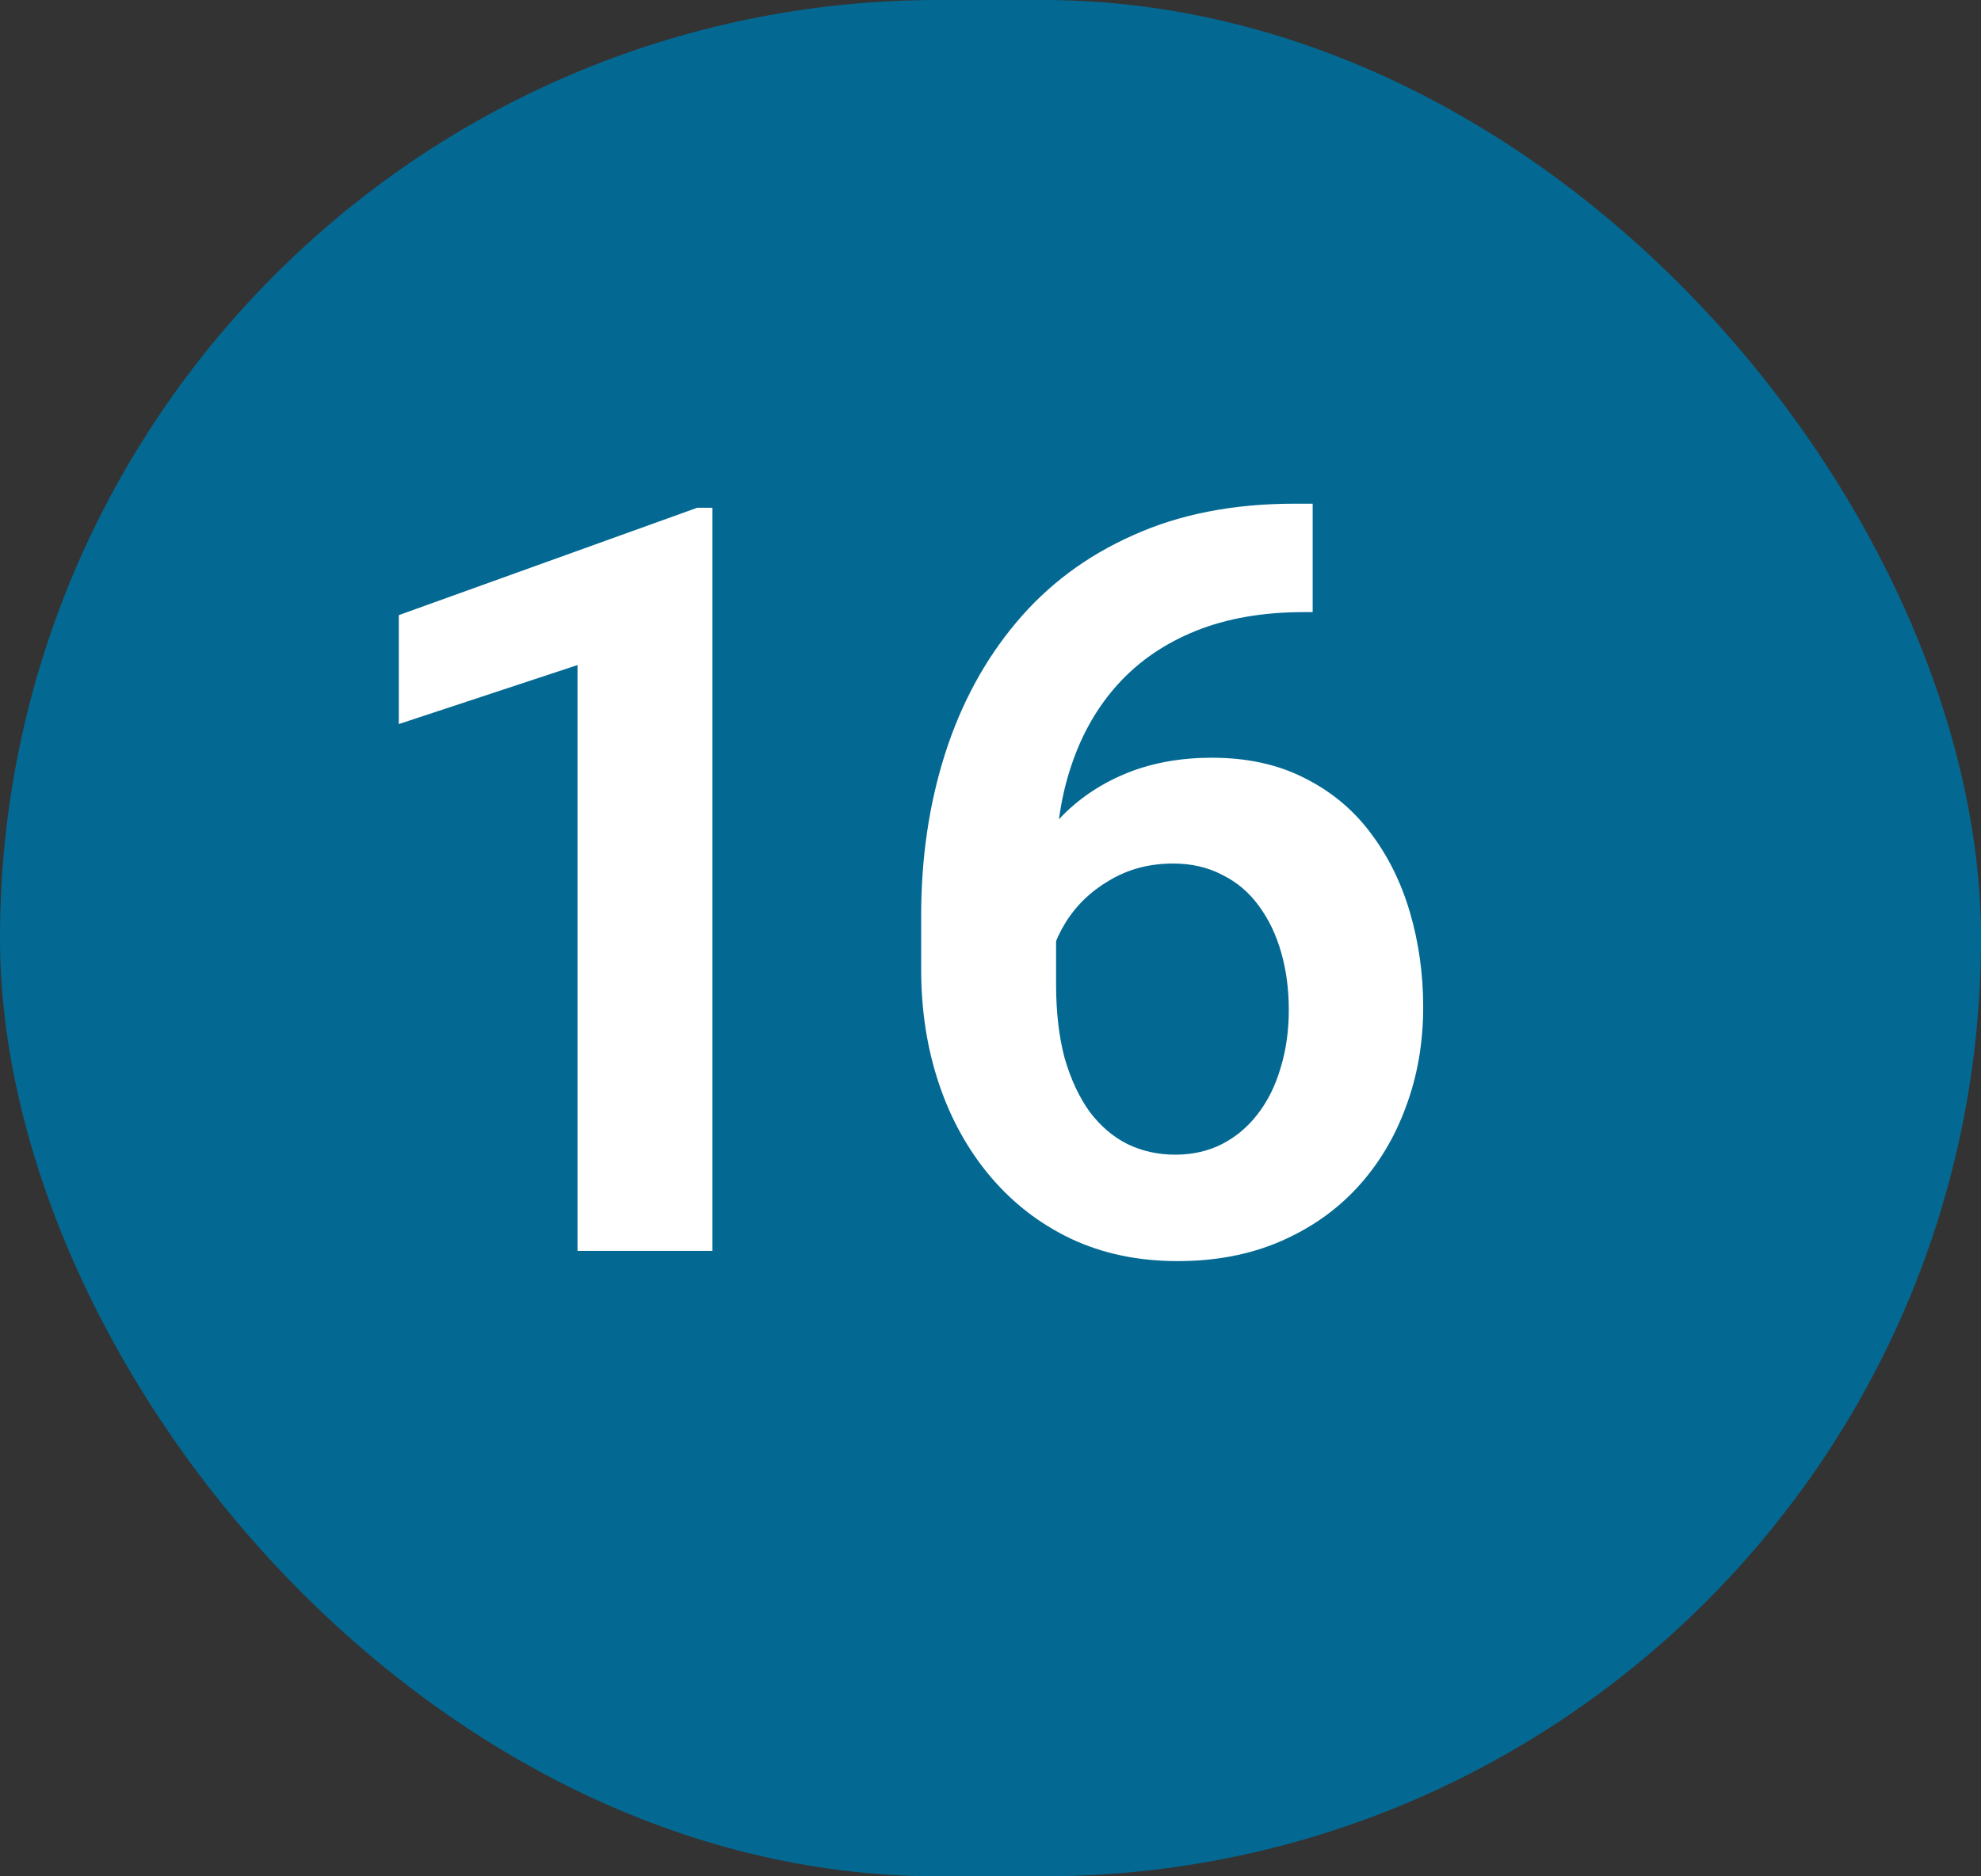
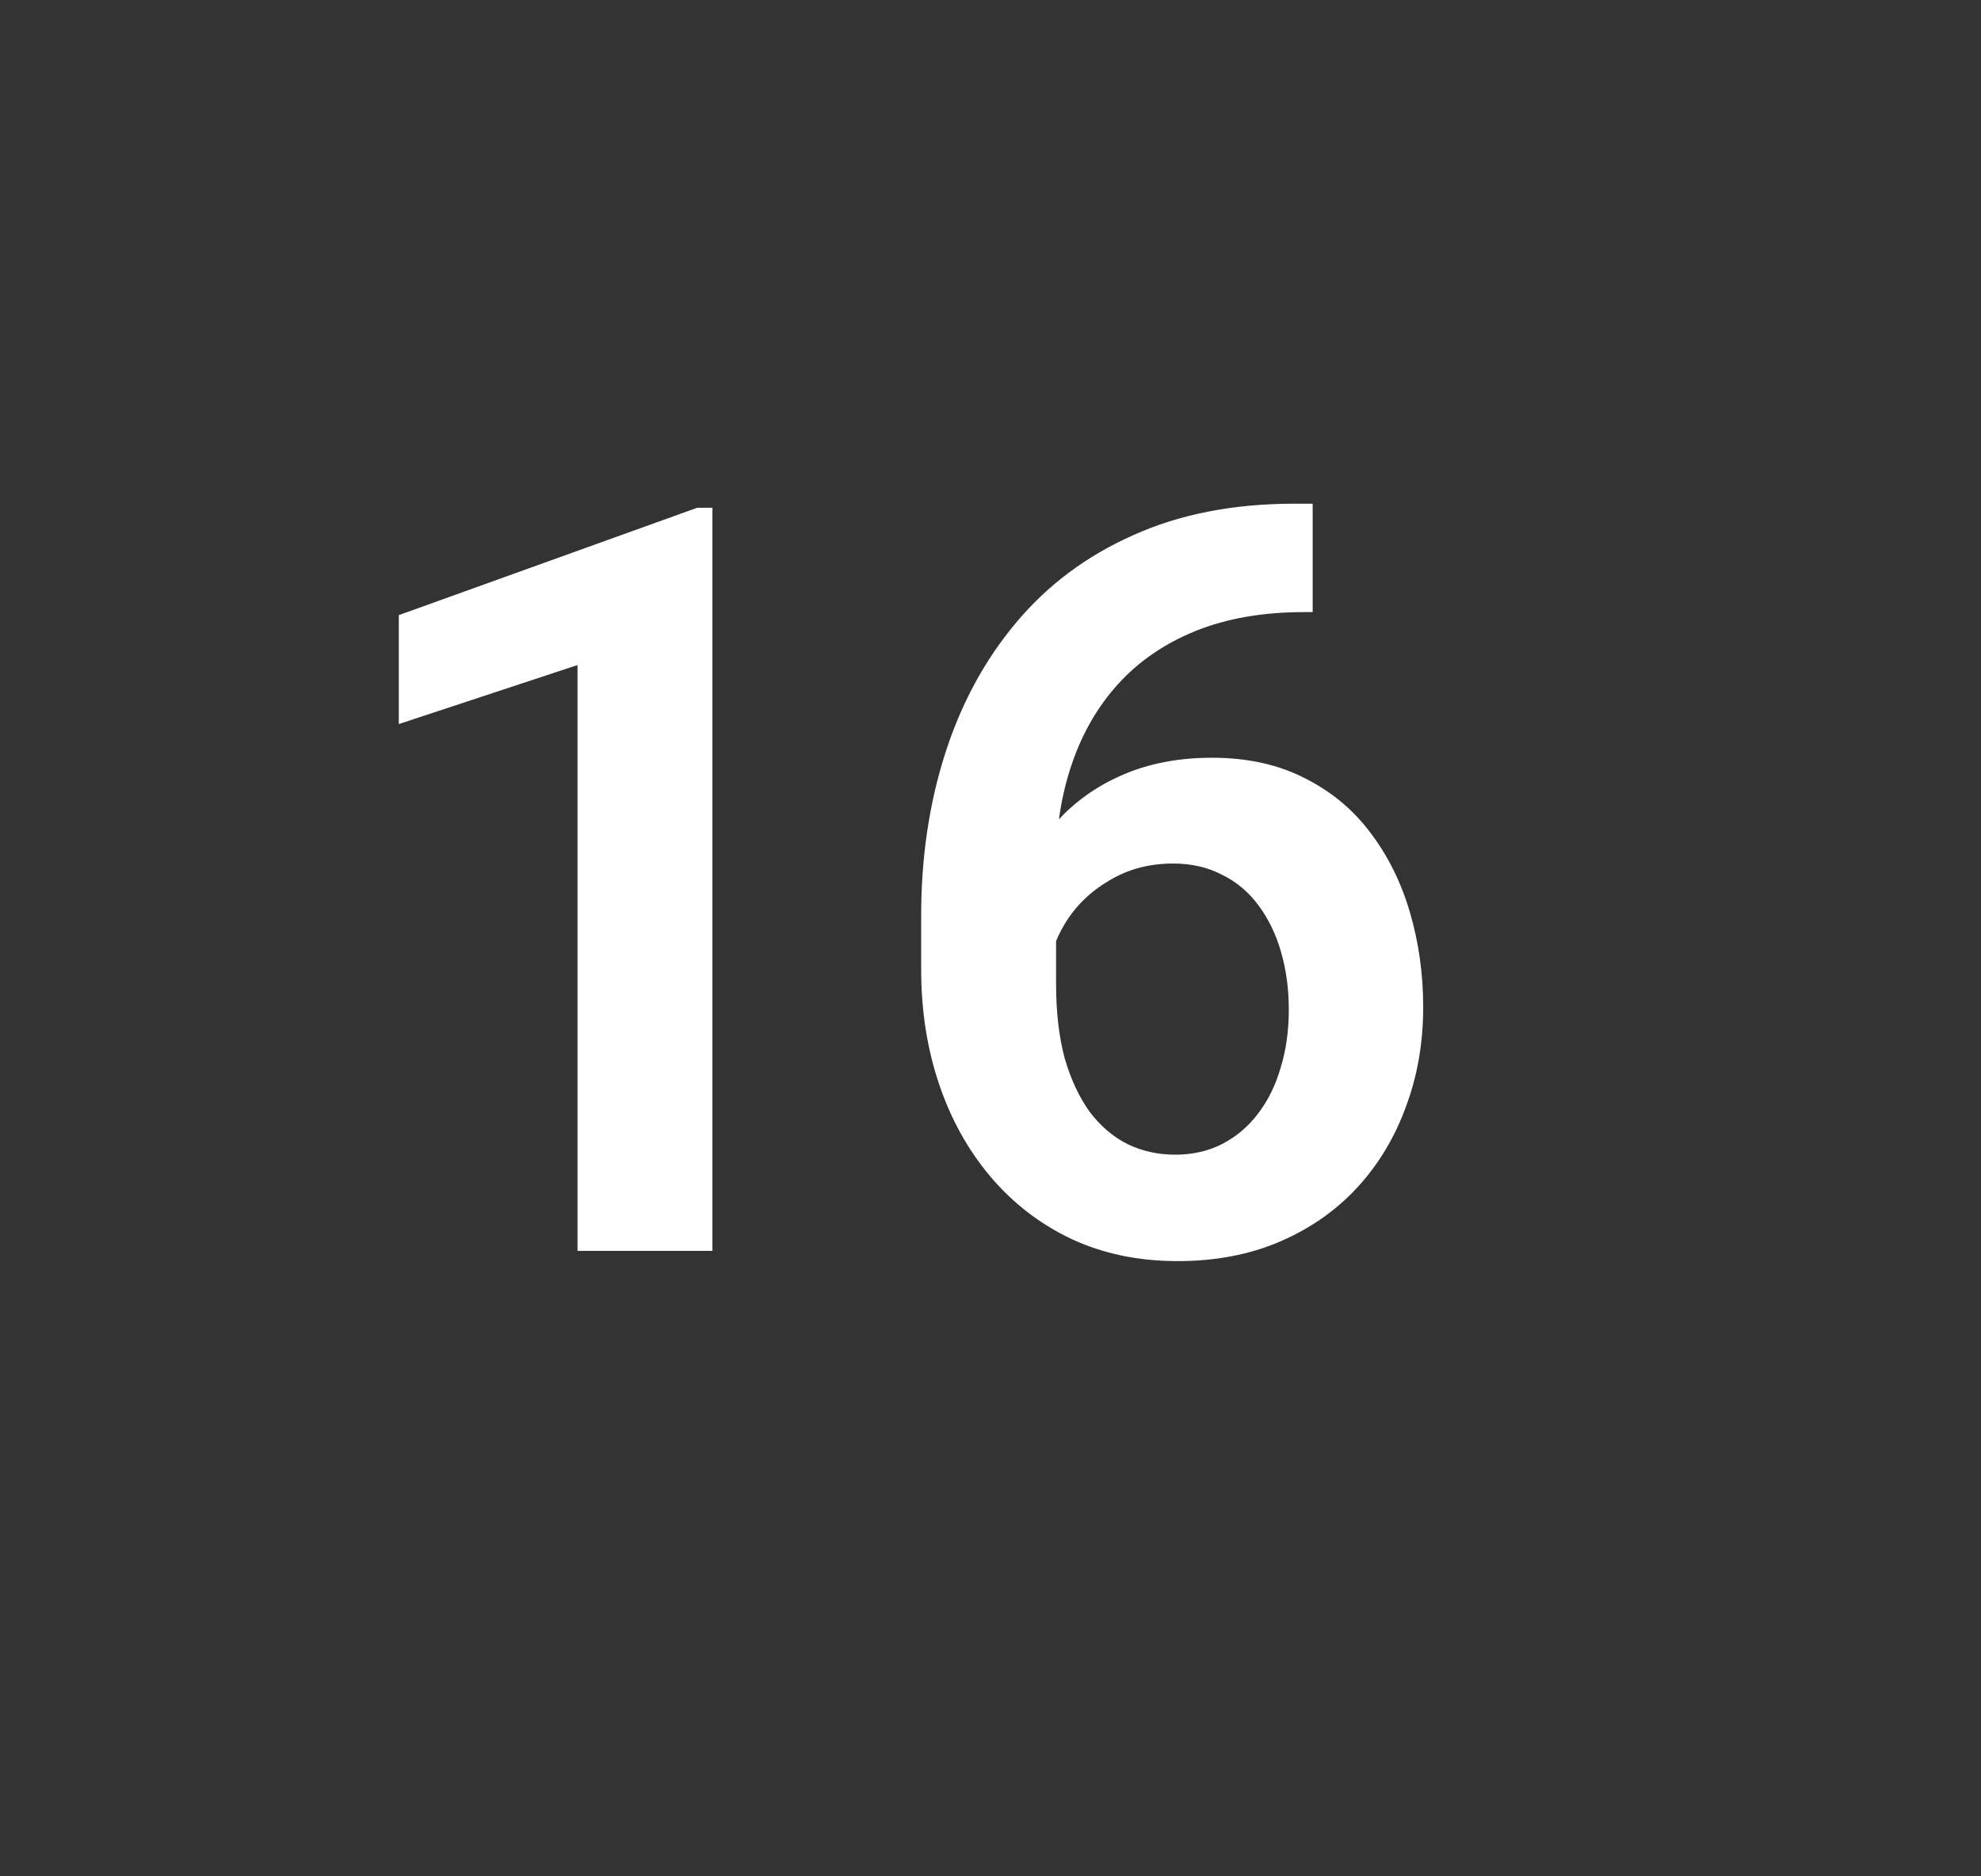
<svg xmlns="http://www.w3.org/2000/svg" width="19" height="18" viewBox="0 0 19 18" fill="none">
  <rect x="0" y="0" width="19" height="18" fill="#333333" stroke="none" />
-   <rect width="19" height="18" rx="9" fill="#036993" />
  <path d="M6.833 4.871V12H5.539V6.38L3.825 6.946V5.901L6.687 4.871H6.833ZM12.415 4.832H12.59V5.872H12.507C12.113 5.872 11.767 5.932 11.467 6.053C11.171 6.173 10.924 6.342 10.725 6.561C10.53 6.775 10.382 7.031 10.281 7.327C10.18 7.62 10.129 7.941 10.129 8.289V9.441C10.129 9.712 10.157 9.949 10.212 10.154C10.271 10.356 10.351 10.527 10.452 10.667C10.556 10.804 10.676 10.906 10.813 10.975C10.953 11.043 11.106 11.077 11.272 11.077C11.438 11.077 11.588 11.043 11.721 10.975C11.855 10.906 11.969 10.81 12.063 10.687C12.161 10.56 12.234 10.412 12.283 10.242C12.335 10.073 12.361 9.887 12.361 9.686C12.361 9.487 12.336 9.303 12.287 9.134C12.239 8.965 12.167 8.816 12.073 8.689C11.978 8.559 11.861 8.46 11.721 8.392C11.584 8.32 11.428 8.284 11.252 8.284C11.024 8.284 10.821 8.338 10.642 8.445C10.463 8.549 10.321 8.686 10.217 8.855C10.113 9.025 10.056 9.204 10.046 9.393L9.612 9.178C9.628 8.901 9.687 8.647 9.787 8.416C9.892 8.185 10.03 7.983 10.203 7.811C10.378 7.638 10.585 7.505 10.823 7.41C11.063 7.316 11.331 7.269 11.623 7.269C11.962 7.269 12.258 7.334 12.512 7.464C12.766 7.591 12.976 7.765 13.142 7.986C13.311 8.208 13.438 8.463 13.523 8.753C13.607 9.039 13.65 9.342 13.65 9.661C13.65 10.003 13.595 10.322 13.484 10.618C13.376 10.914 13.22 11.173 13.015 11.395C12.81 11.616 12.563 11.788 12.273 11.912C11.983 12.036 11.658 12.098 11.296 12.098C10.915 12.098 10.574 12.026 10.271 11.883C9.971 11.74 9.714 11.541 9.499 11.287C9.285 11.033 9.12 10.737 9.006 10.398C8.892 10.06 8.835 9.694 8.835 9.3V8.782C8.835 8.226 8.912 7.708 9.065 7.229C9.218 6.751 9.444 6.333 9.744 5.975C10.046 5.613 10.421 5.333 10.867 5.135C11.313 4.933 11.829 4.832 12.415 4.832Z" fill="white" />
</svg>